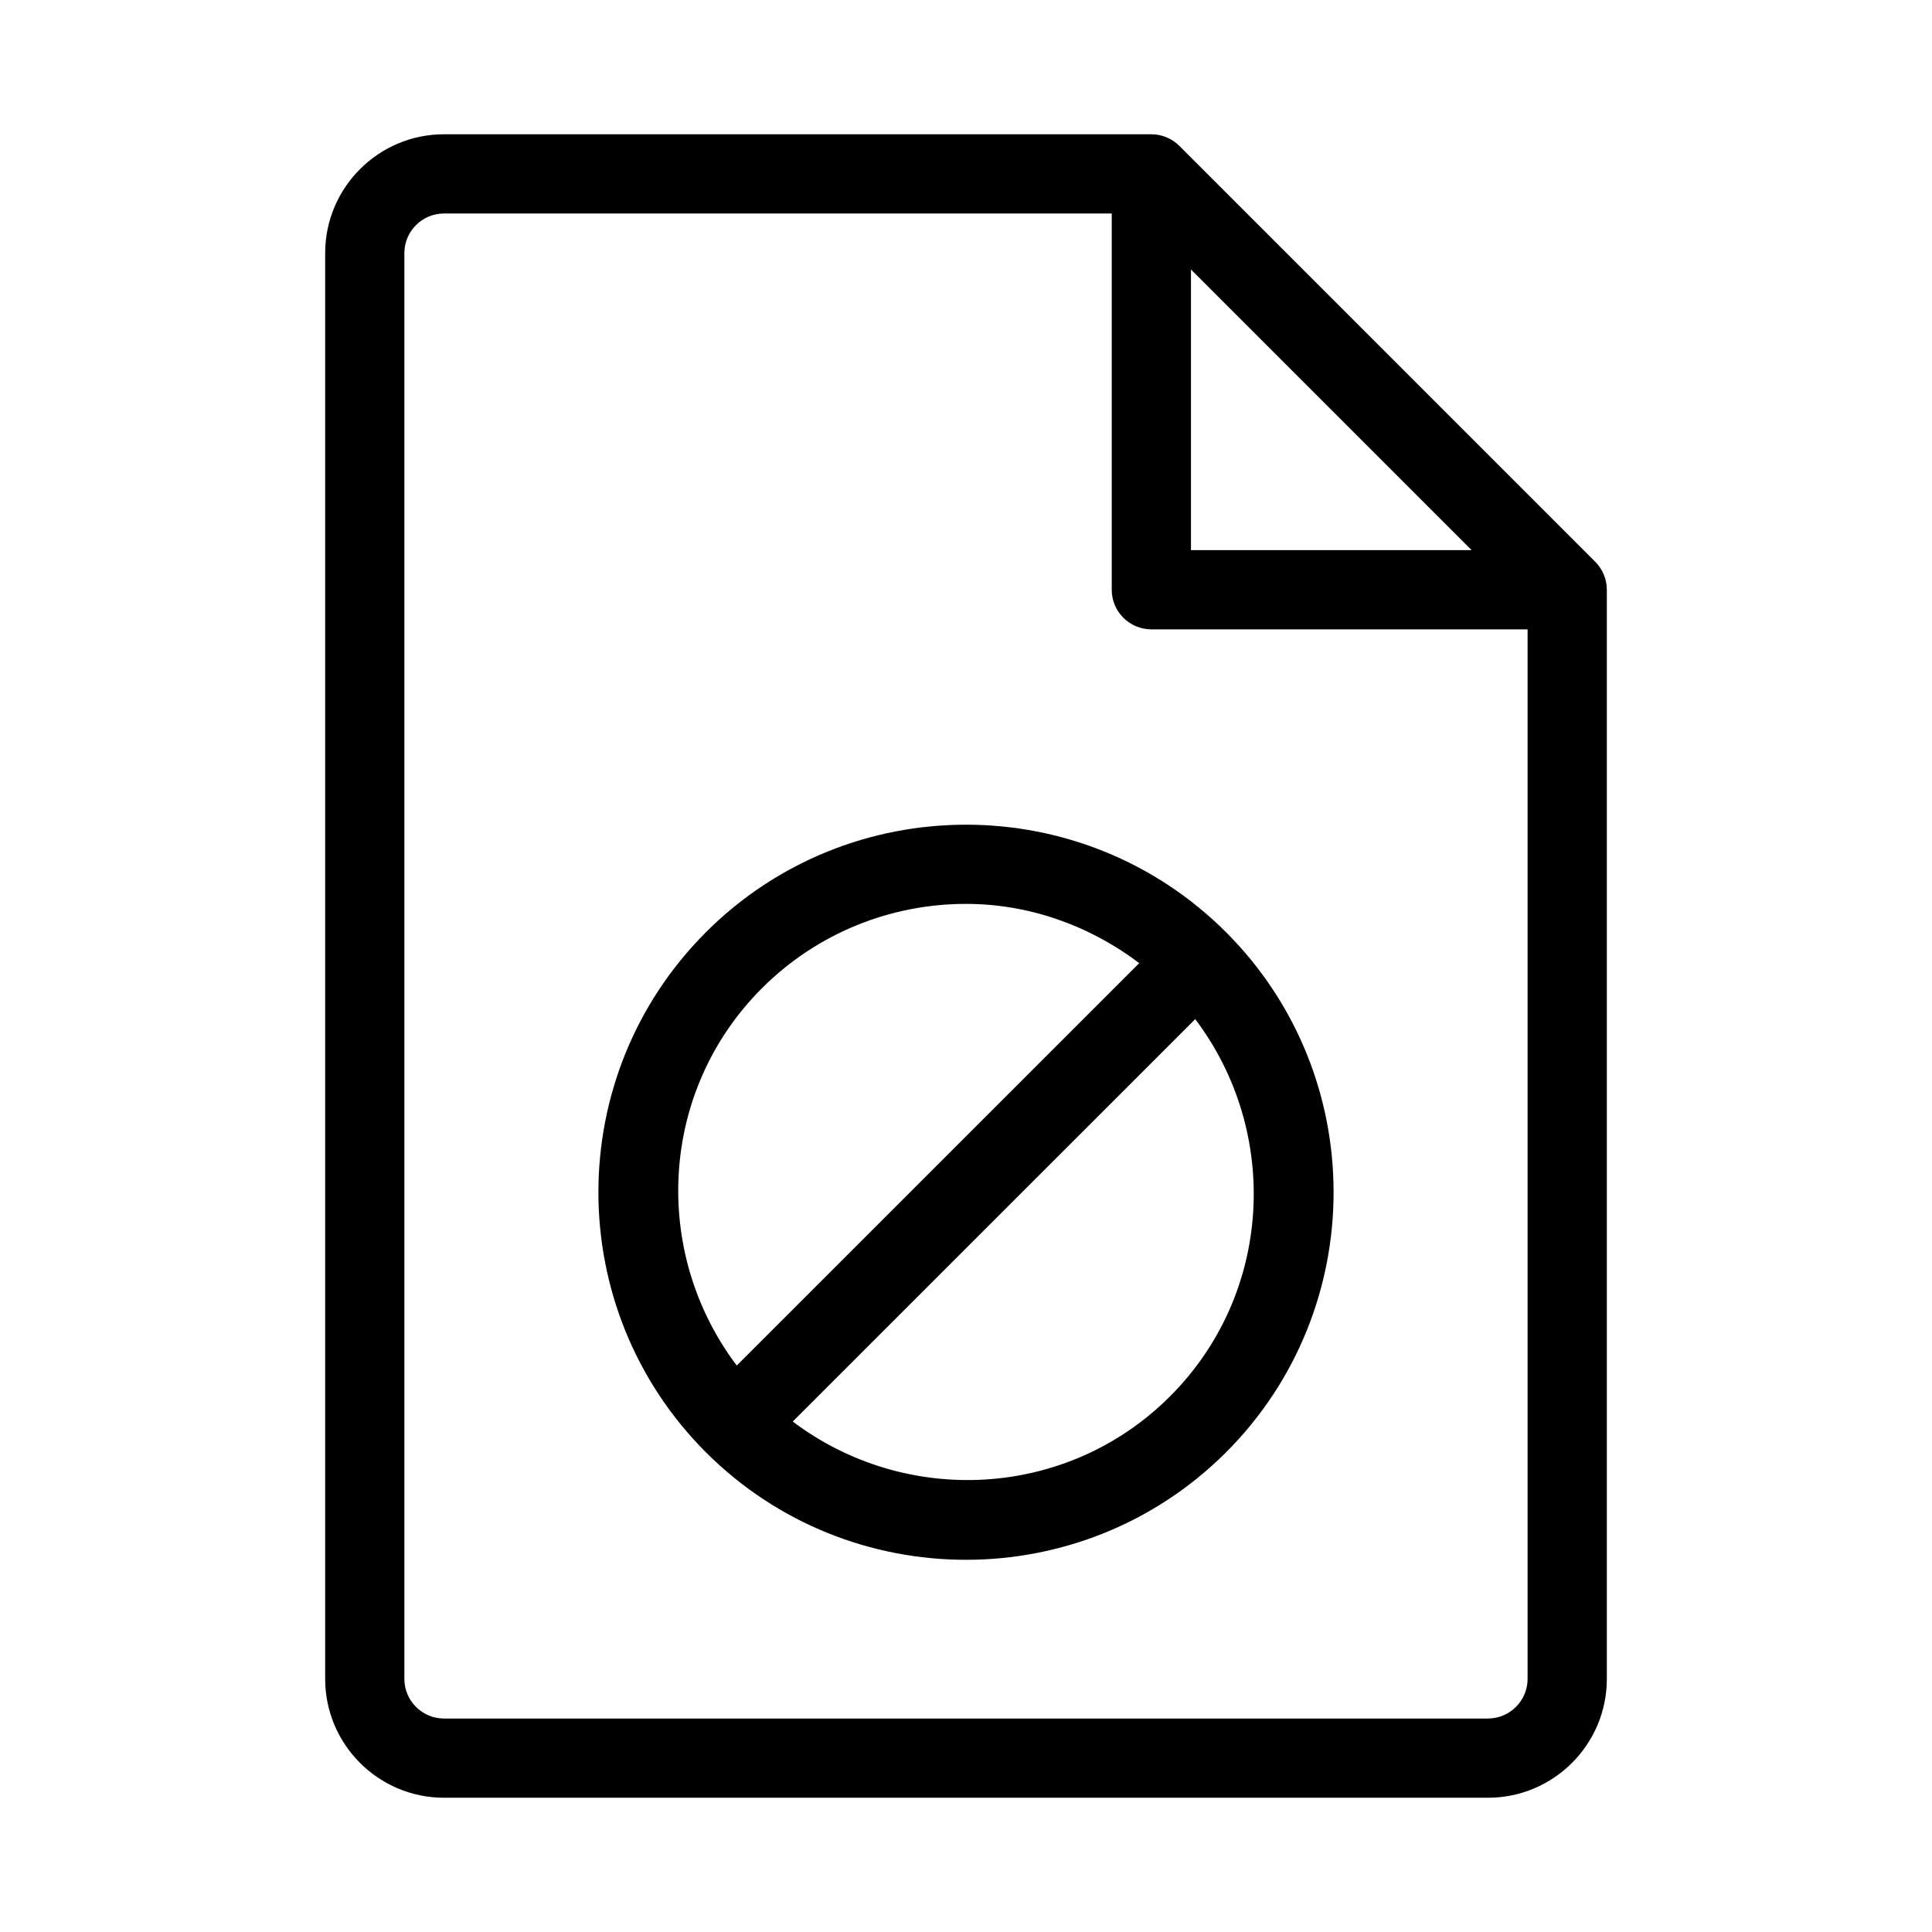
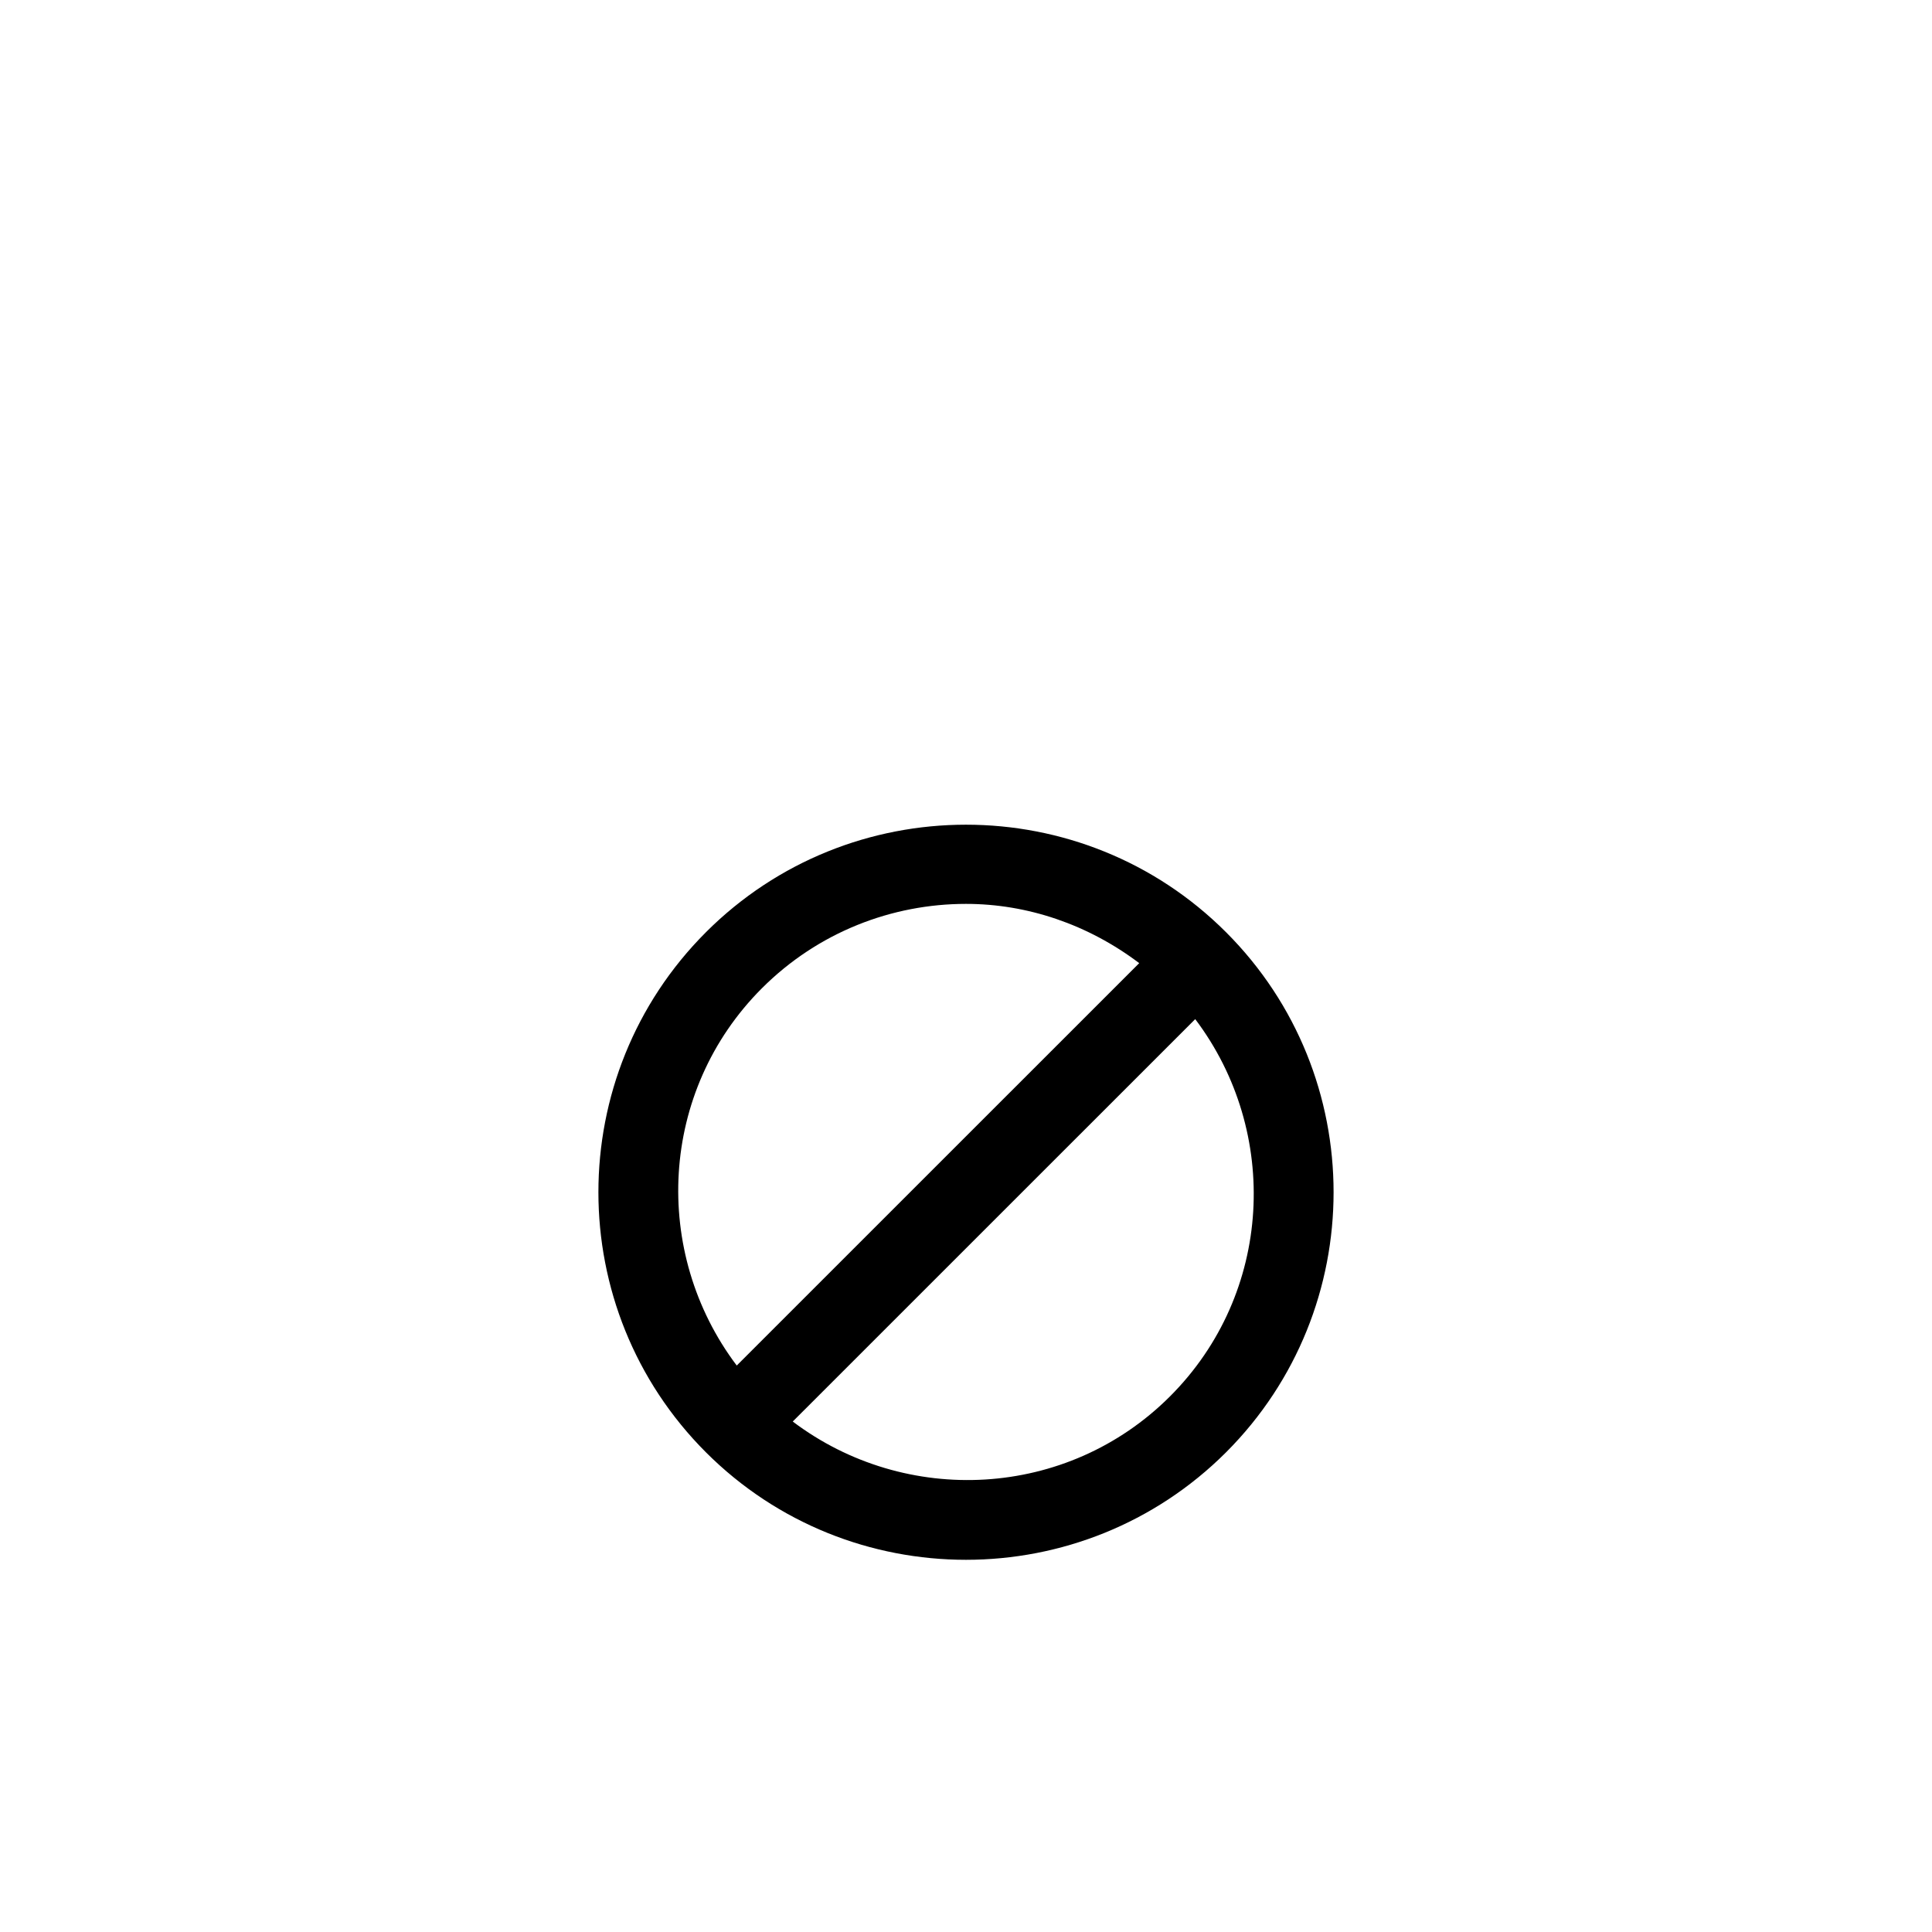
<svg xmlns="http://www.w3.org/2000/svg" fill="#000000" width="800px" height="800px" version="1.1" viewBox="144 144 512 512">
  <g>
-     <path d="m566.74 292.86-110.21-110.21c-1.953-1.953-4.621-3.066-7.41-3.066h-187.46c-17.359 0-31.488 14.129-31.488 31.488v377.86c0 17.359 14.129 31.488 31.488 31.488h276.68c17.359 0 31.488-14.129 31.488-31.488v-288.64c0-2.789-1.113-5.457-3.086-7.43zm-107.12-77.441 74.375 74.375h-74.375zm78.719 384.01h-276.68c-5.773 0-10.496-4.703-10.496-10.496v-377.86c0-5.793 4.723-10.496 10.496-10.496h176.96v99.711c0 5.793 4.703 10.496 10.496 10.496h99.711v278.14c0 5.797-4.723 10.496-10.496 10.496z" />
    <path d="m331.08 391.05c-37.996 37.996-37.996 99.816 0 137.83 18.996 18.996 43.957 28.484 68.918 28.484s49.918-9.508 68.918-28.484c37.996-38.016 37.996-99.84 0-137.83-38-37.996-99.84-37.996-137.84 0zm14.84 14.844c14.906-14.906 34.512-22.355 54.074-22.355 16.246 0 32.328 5.438 45.91 15.703l-106.66 106.64c-22.605-29.961-20.594-72.723 6.676-99.988zm108.15 108.15c-27.27 27.27-70.051 29.285-99.984 6.676l106.66-106.64c22.609 29.938 20.594 72.699-6.676 99.965z" />
  </g>
</svg>